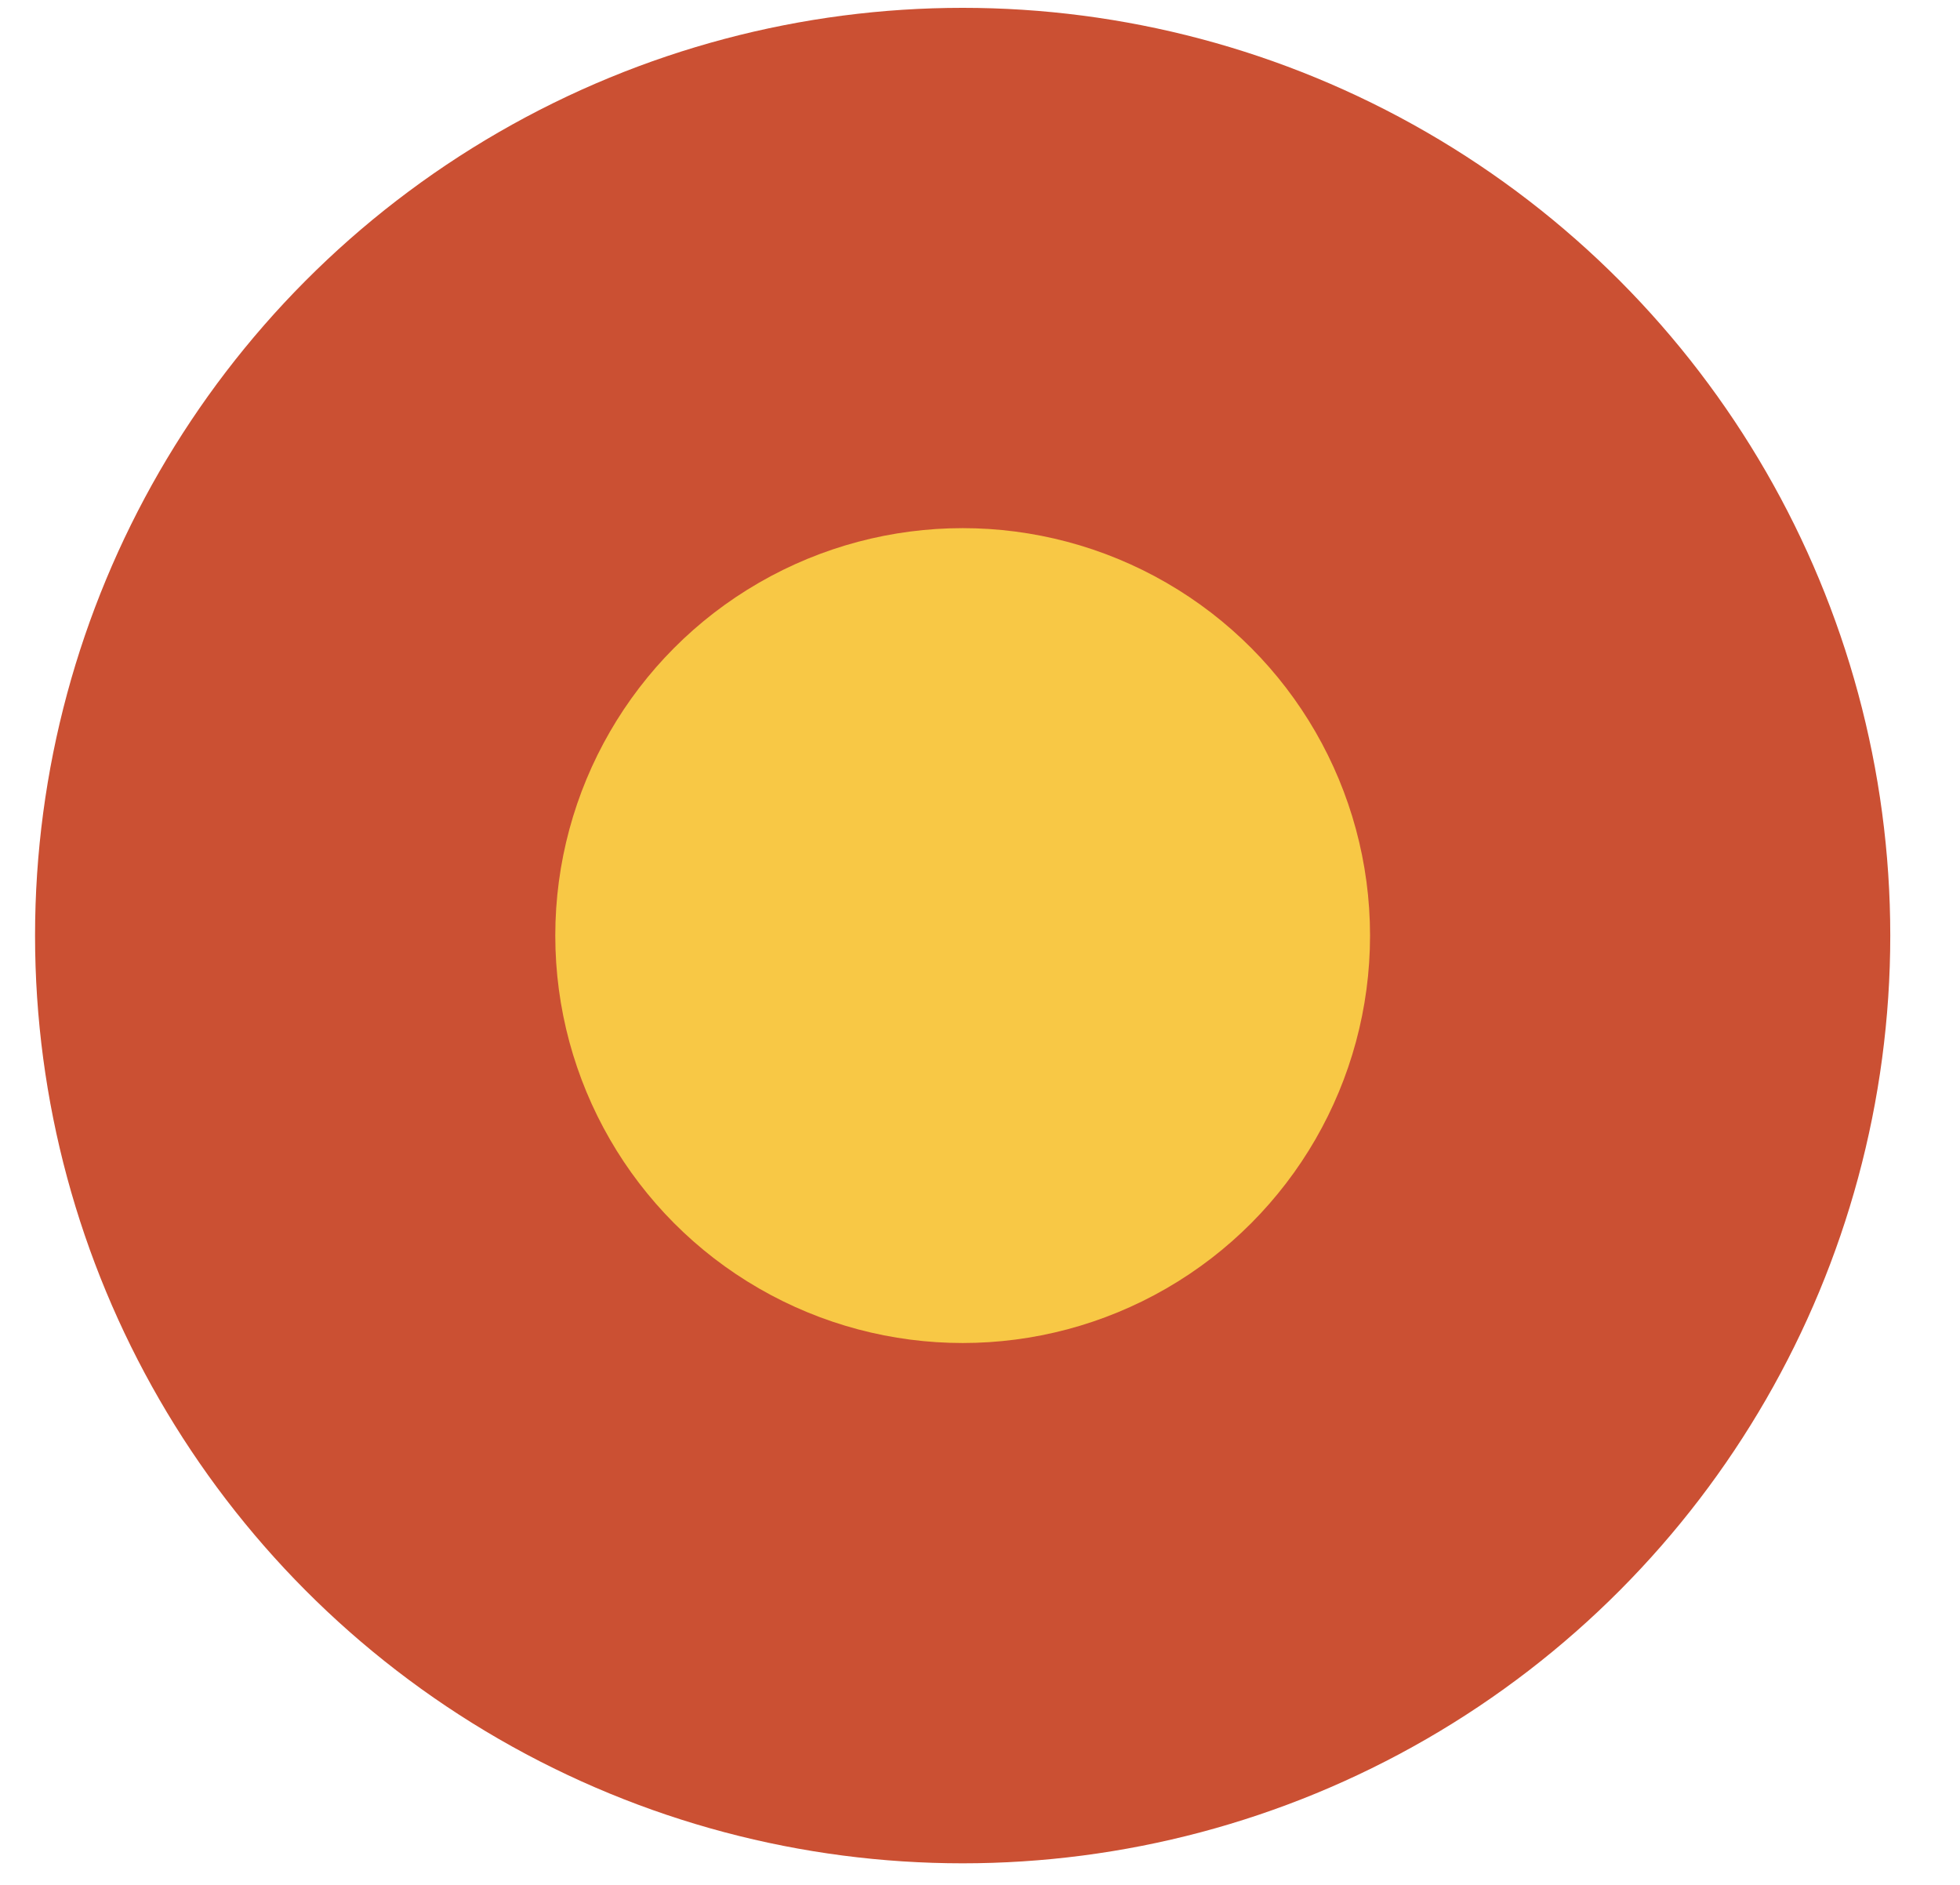
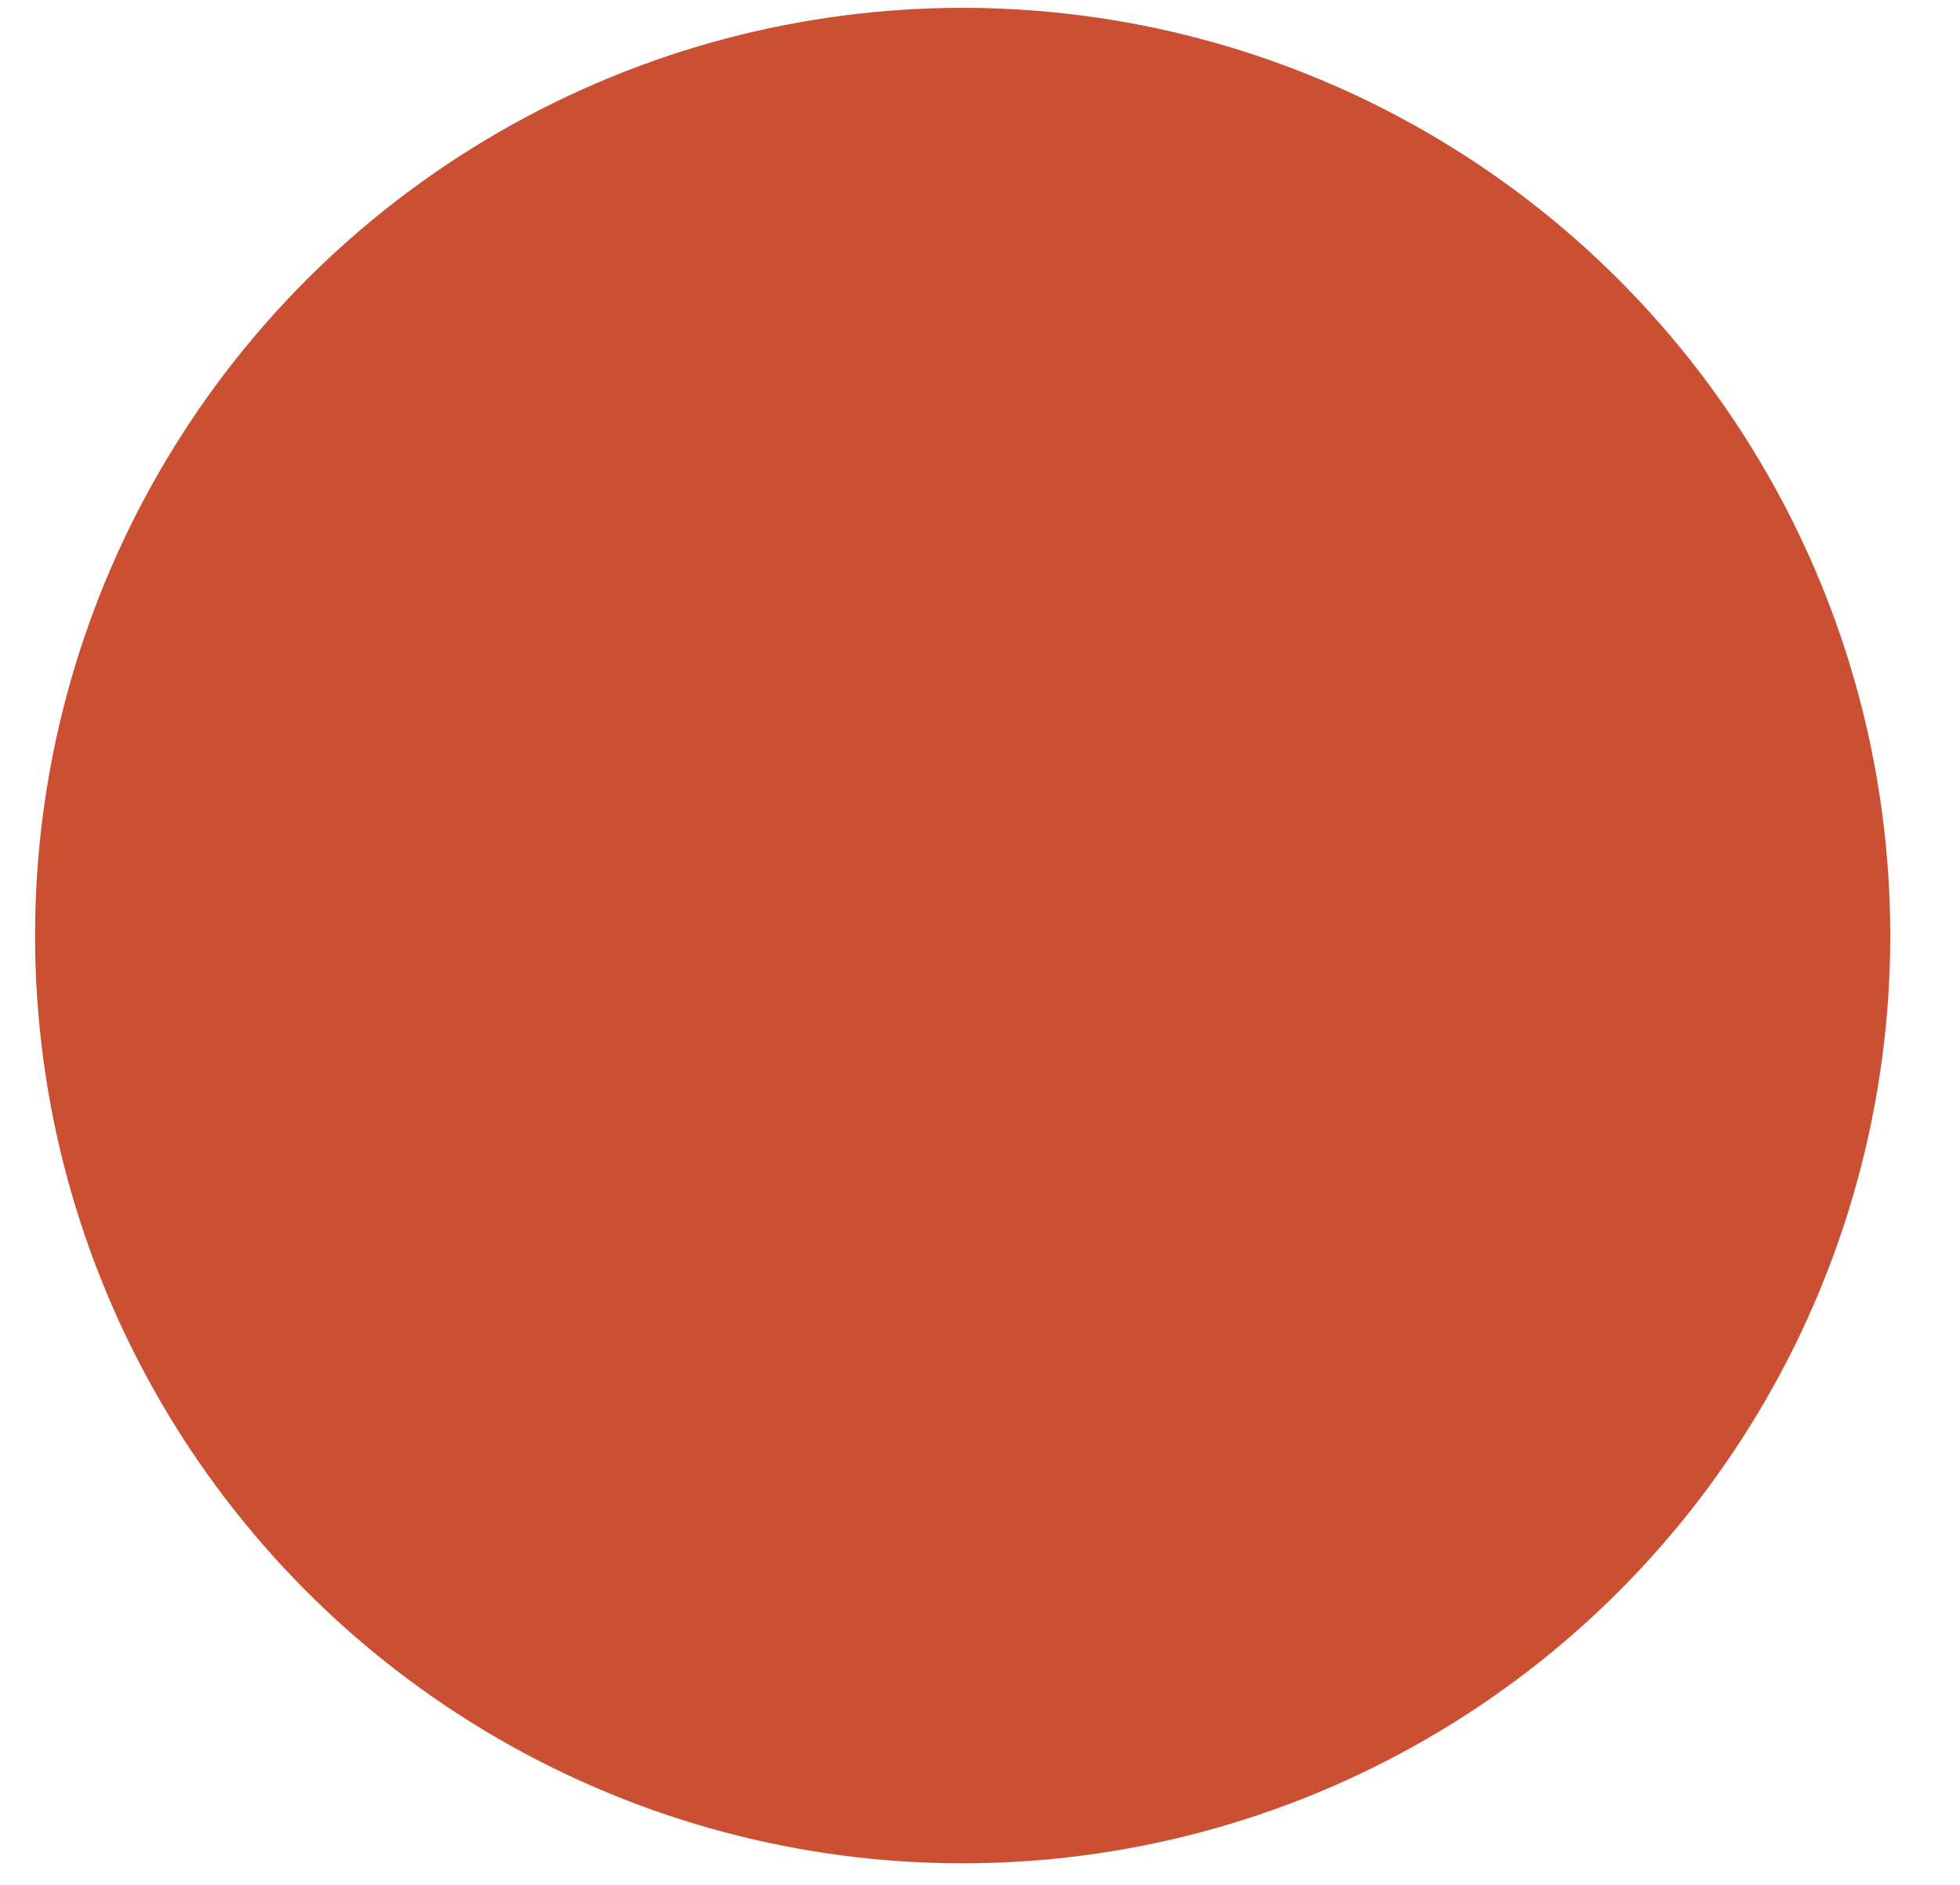
<svg xmlns="http://www.w3.org/2000/svg" width="26" height="25" viewBox="0 0 26 25" fill="none">
  <circle cx="12.77" cy="12.409" r="12.305" fill="#CB5033" />
-   <circle cx="12.77" cy="12.409" r="5.404" fill="#F8C845" />
</svg>